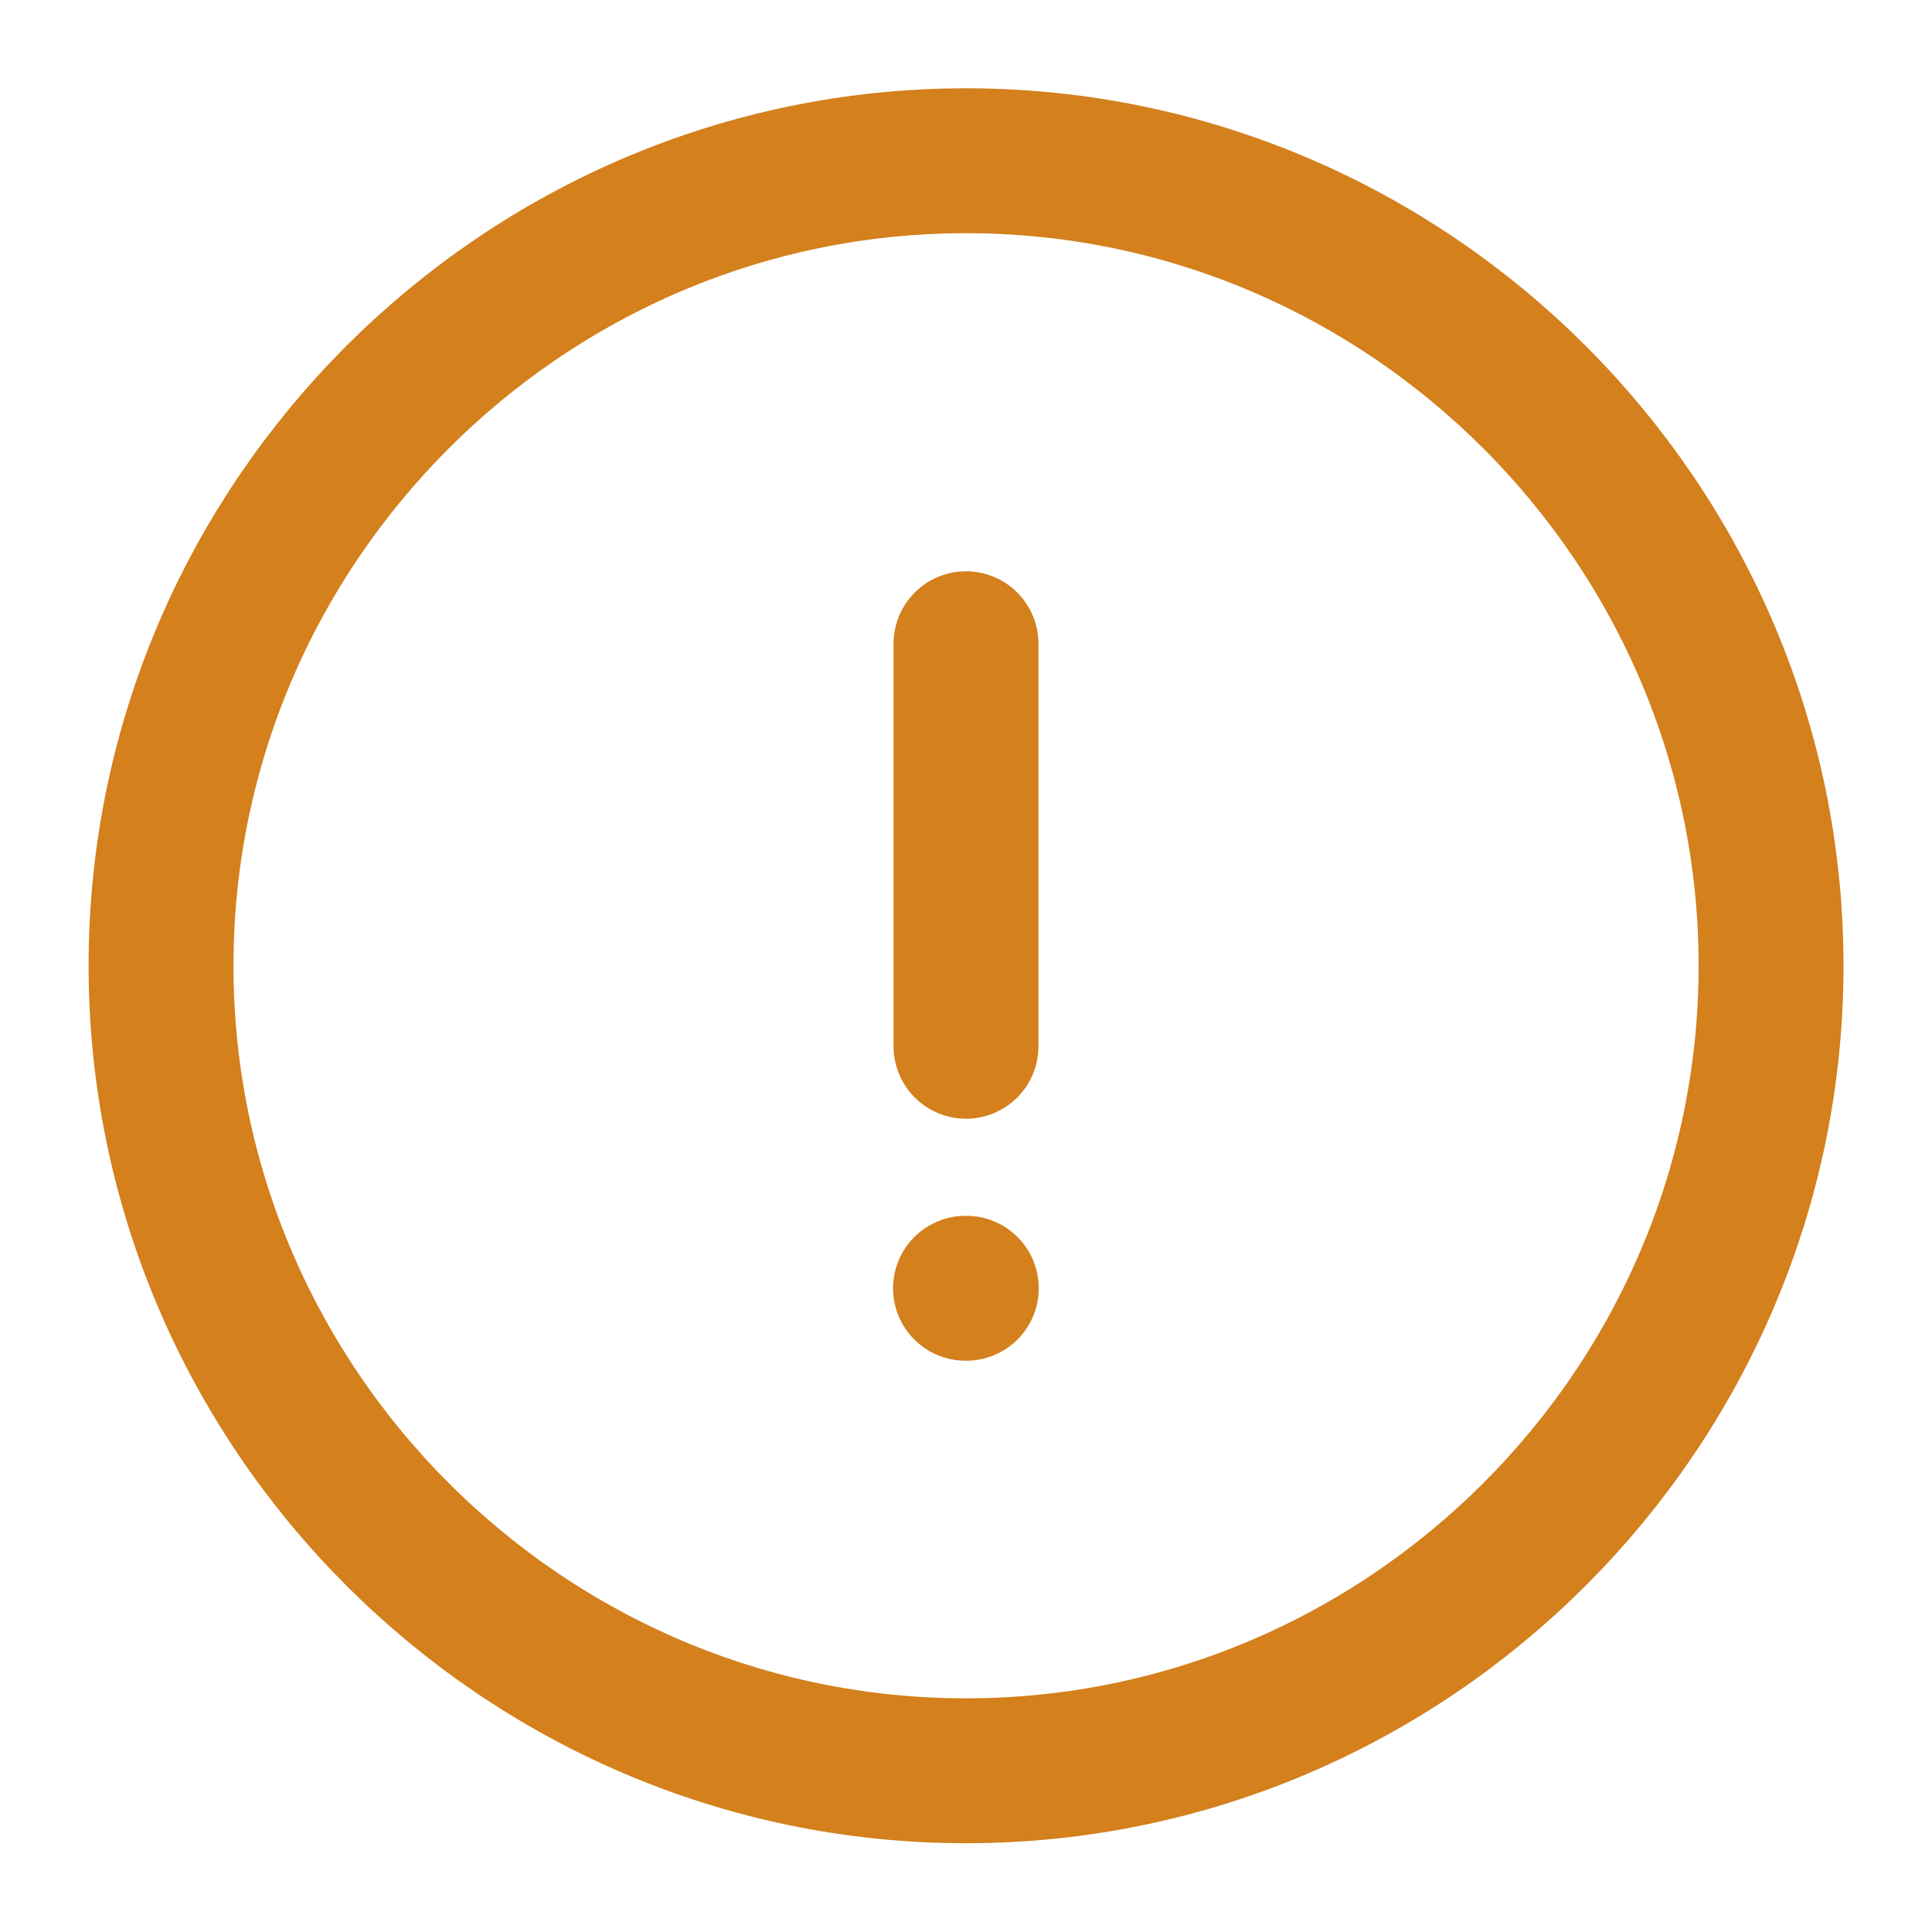
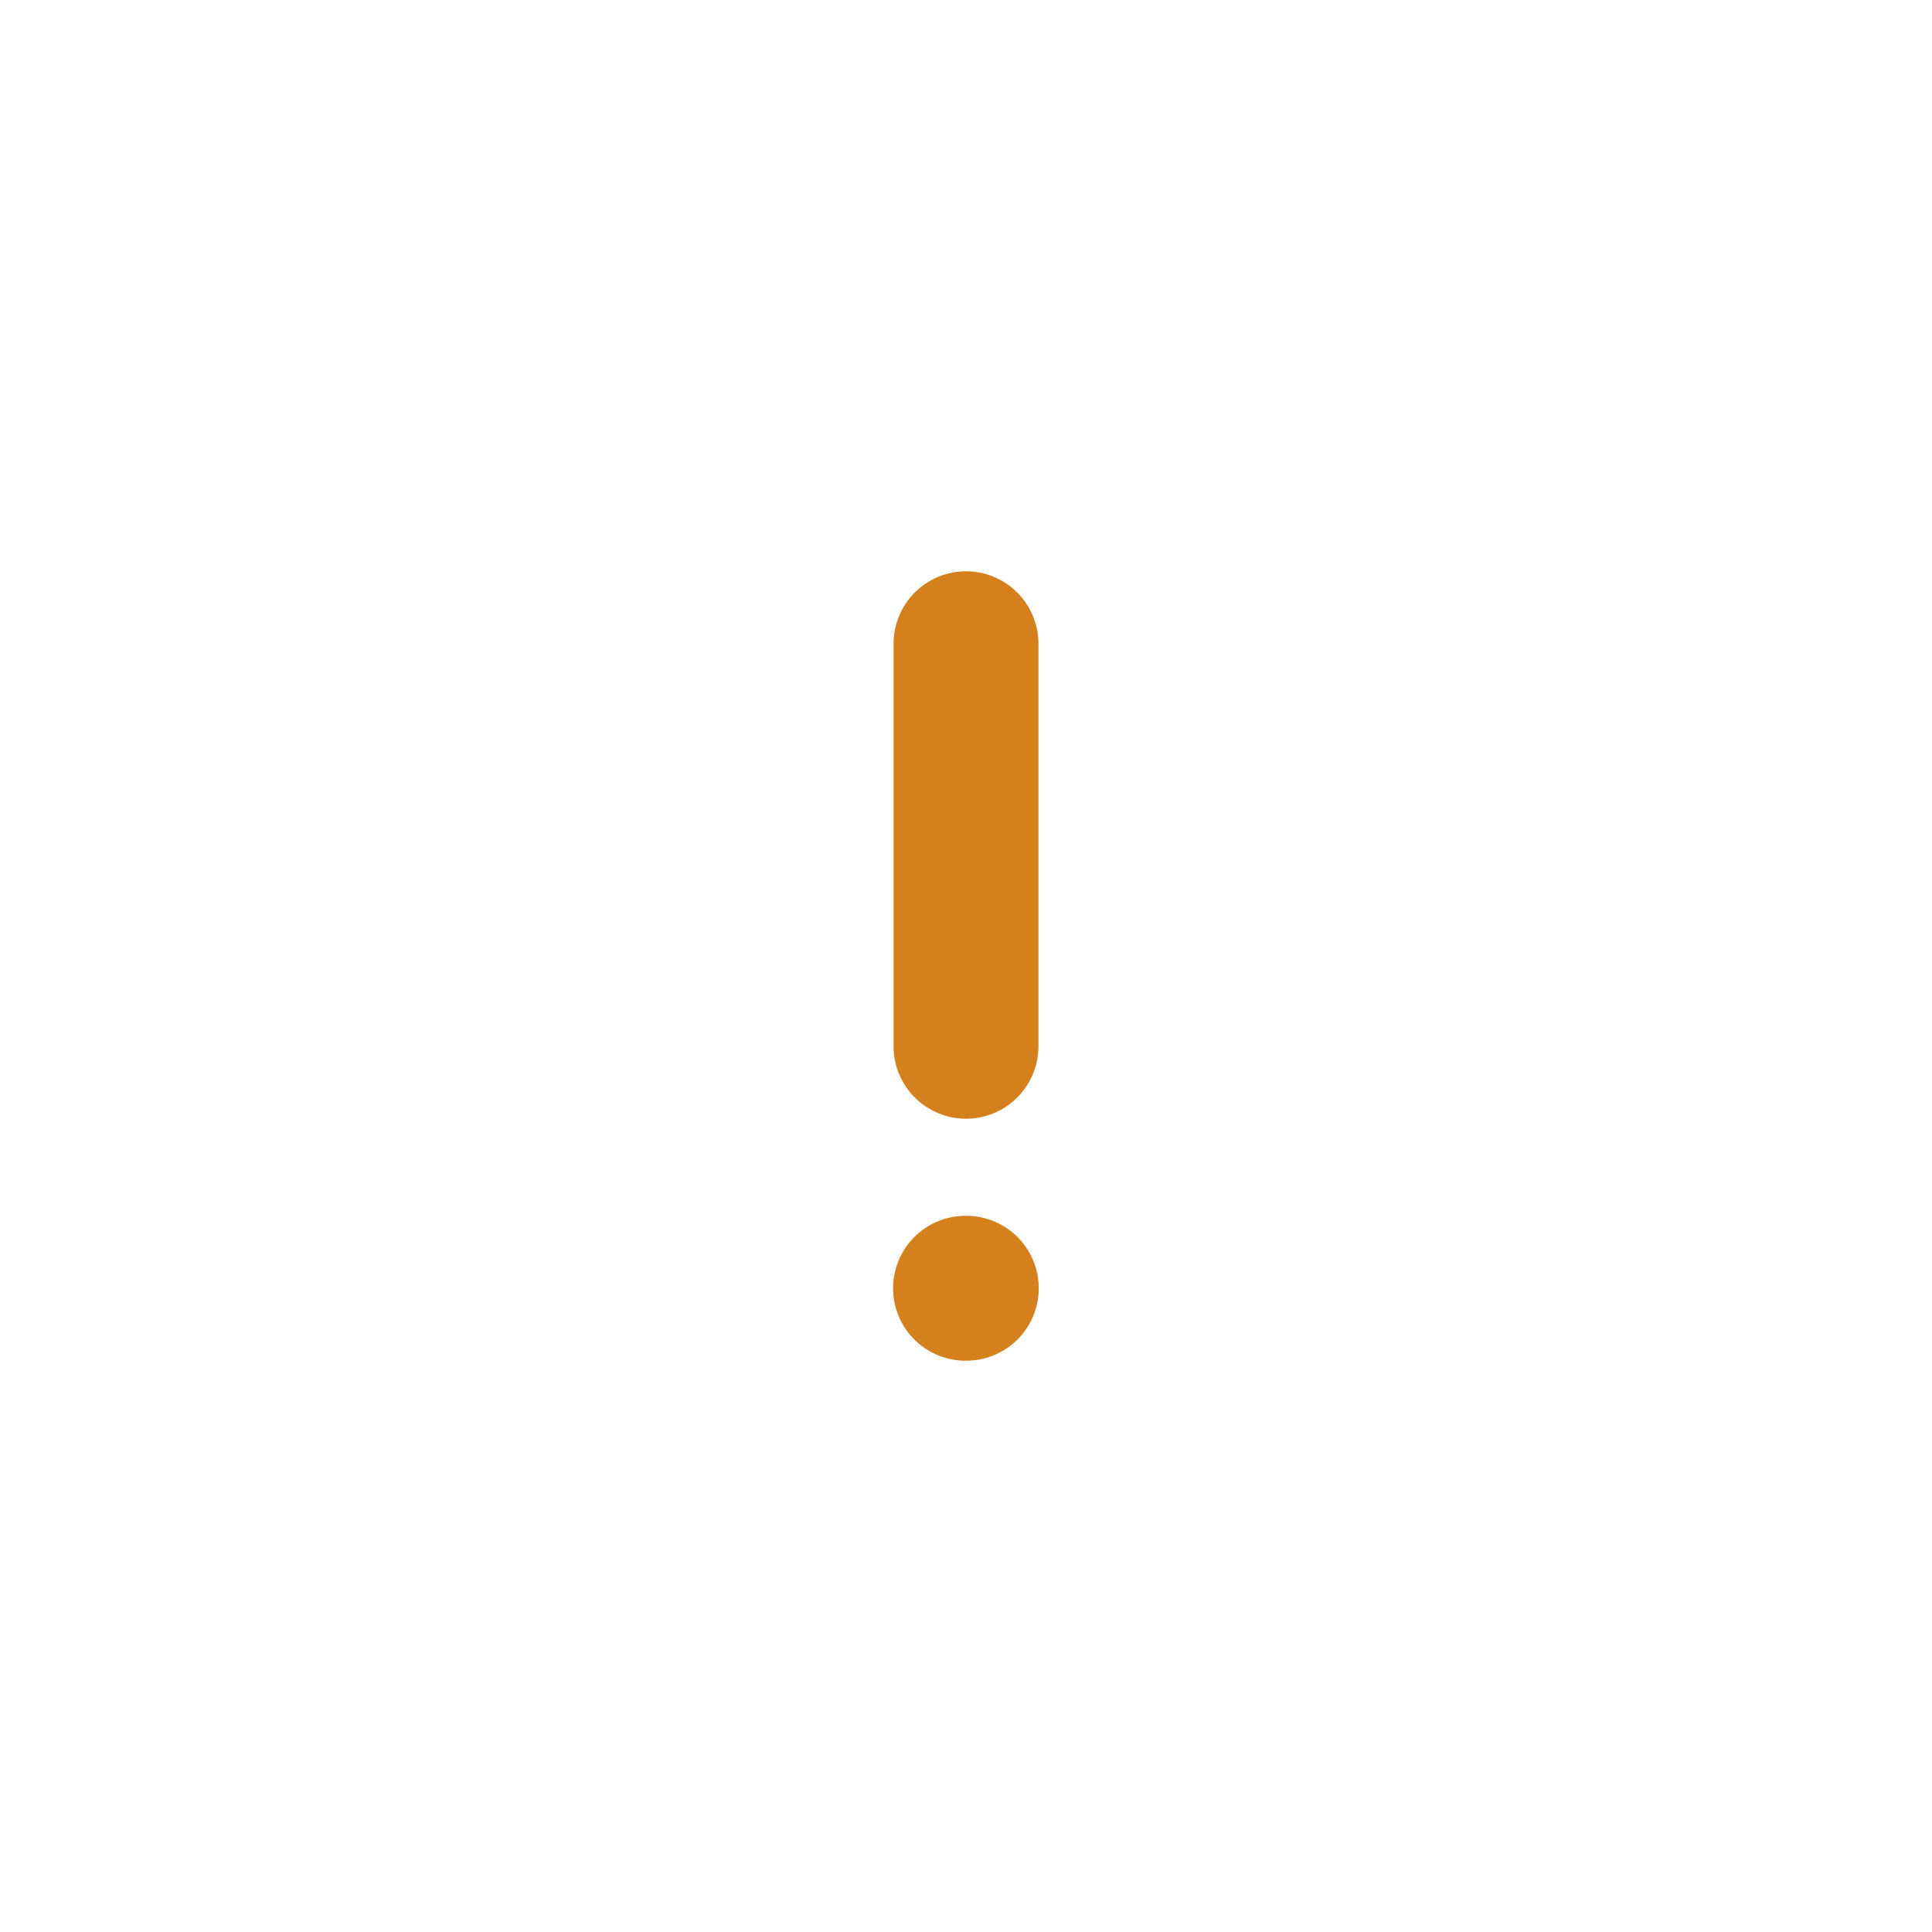
<svg xmlns="http://www.w3.org/2000/svg" width="20" height="20" viewBox="0 0 20 20" fill="none">
-   <path d="M10 18.331C14.584 18.331 18.334 14.581 18.334 9.997C18.334 5.414 14.584 1.664 10 1.664C5.417 1.664 1.667 5.414 1.667 9.997C1.667 14.581 5.417 18.331 10 18.331Z" stroke="#D3801D" stroke-width="1.5" stroke-linecap="round" stroke-linejoin="round" />
  <path d="M10 6.664V10.831" stroke="#D3801D" stroke-width="1.5" stroke-linecap="round" stroke-linejoin="round" />
  <path d="M9.995 13.336H10.003" stroke="#D3801D" stroke-width="1.5" stroke-linecap="round" stroke-linejoin="round" />
</svg>